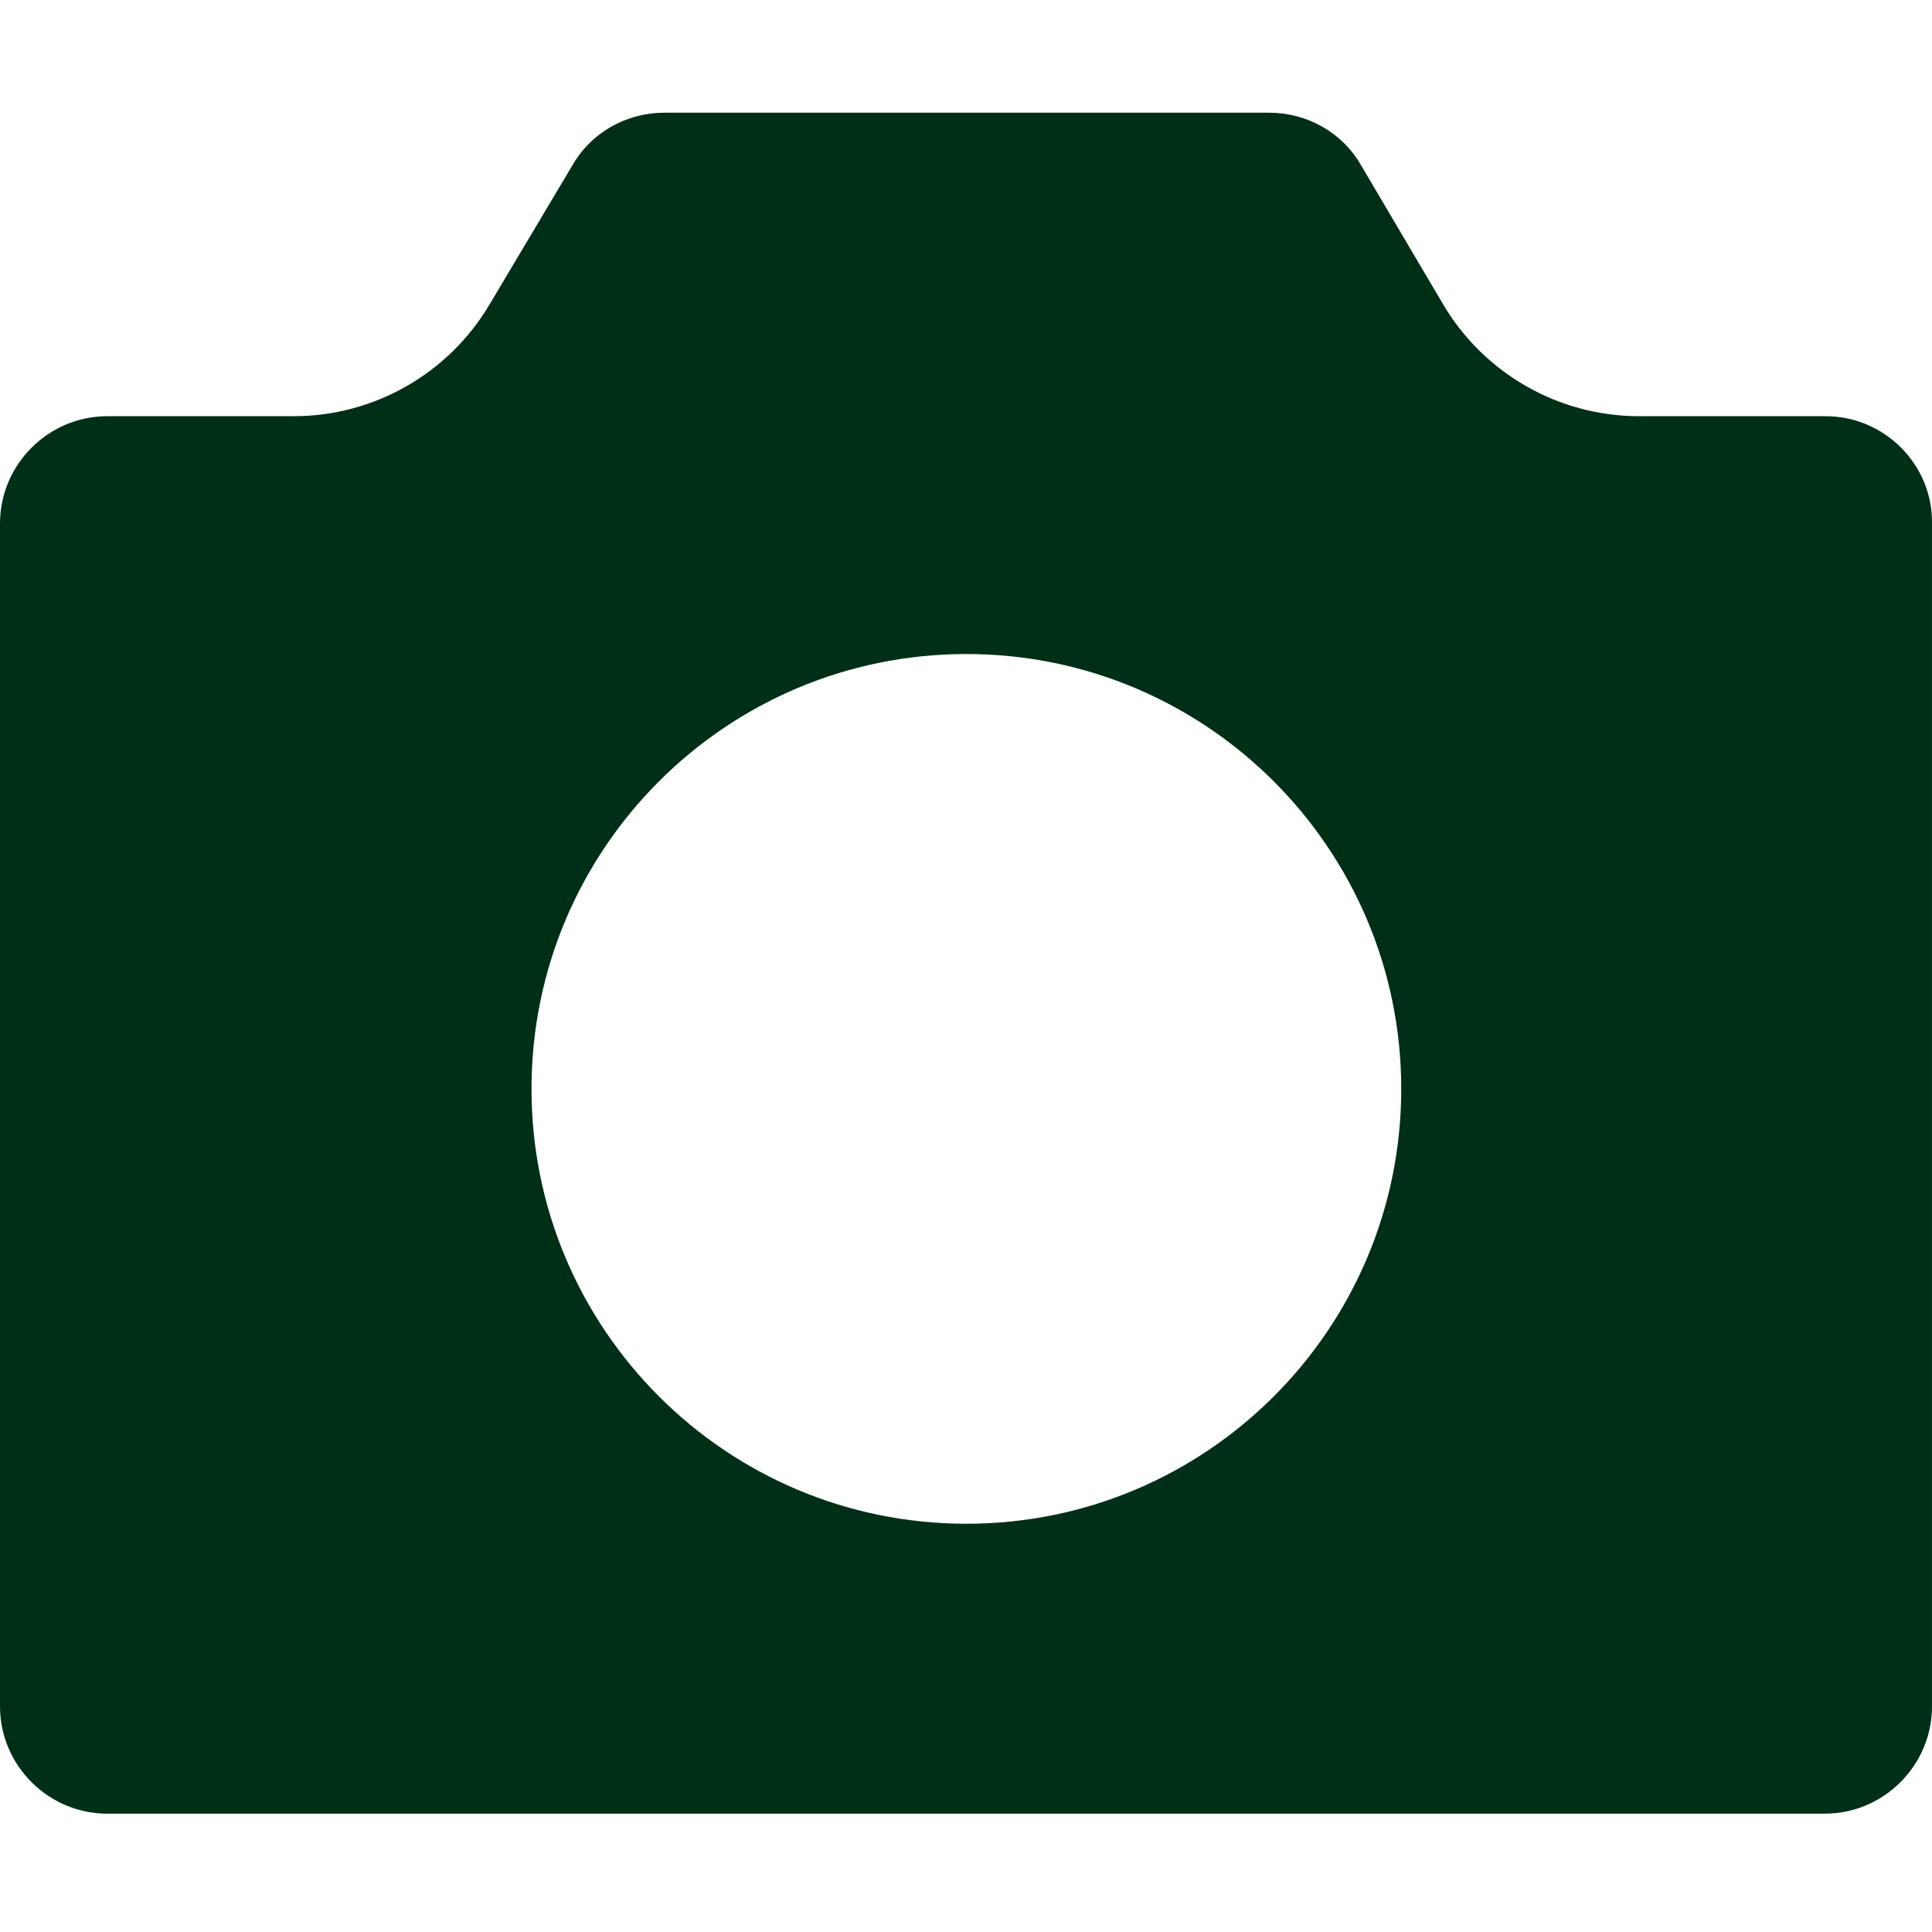
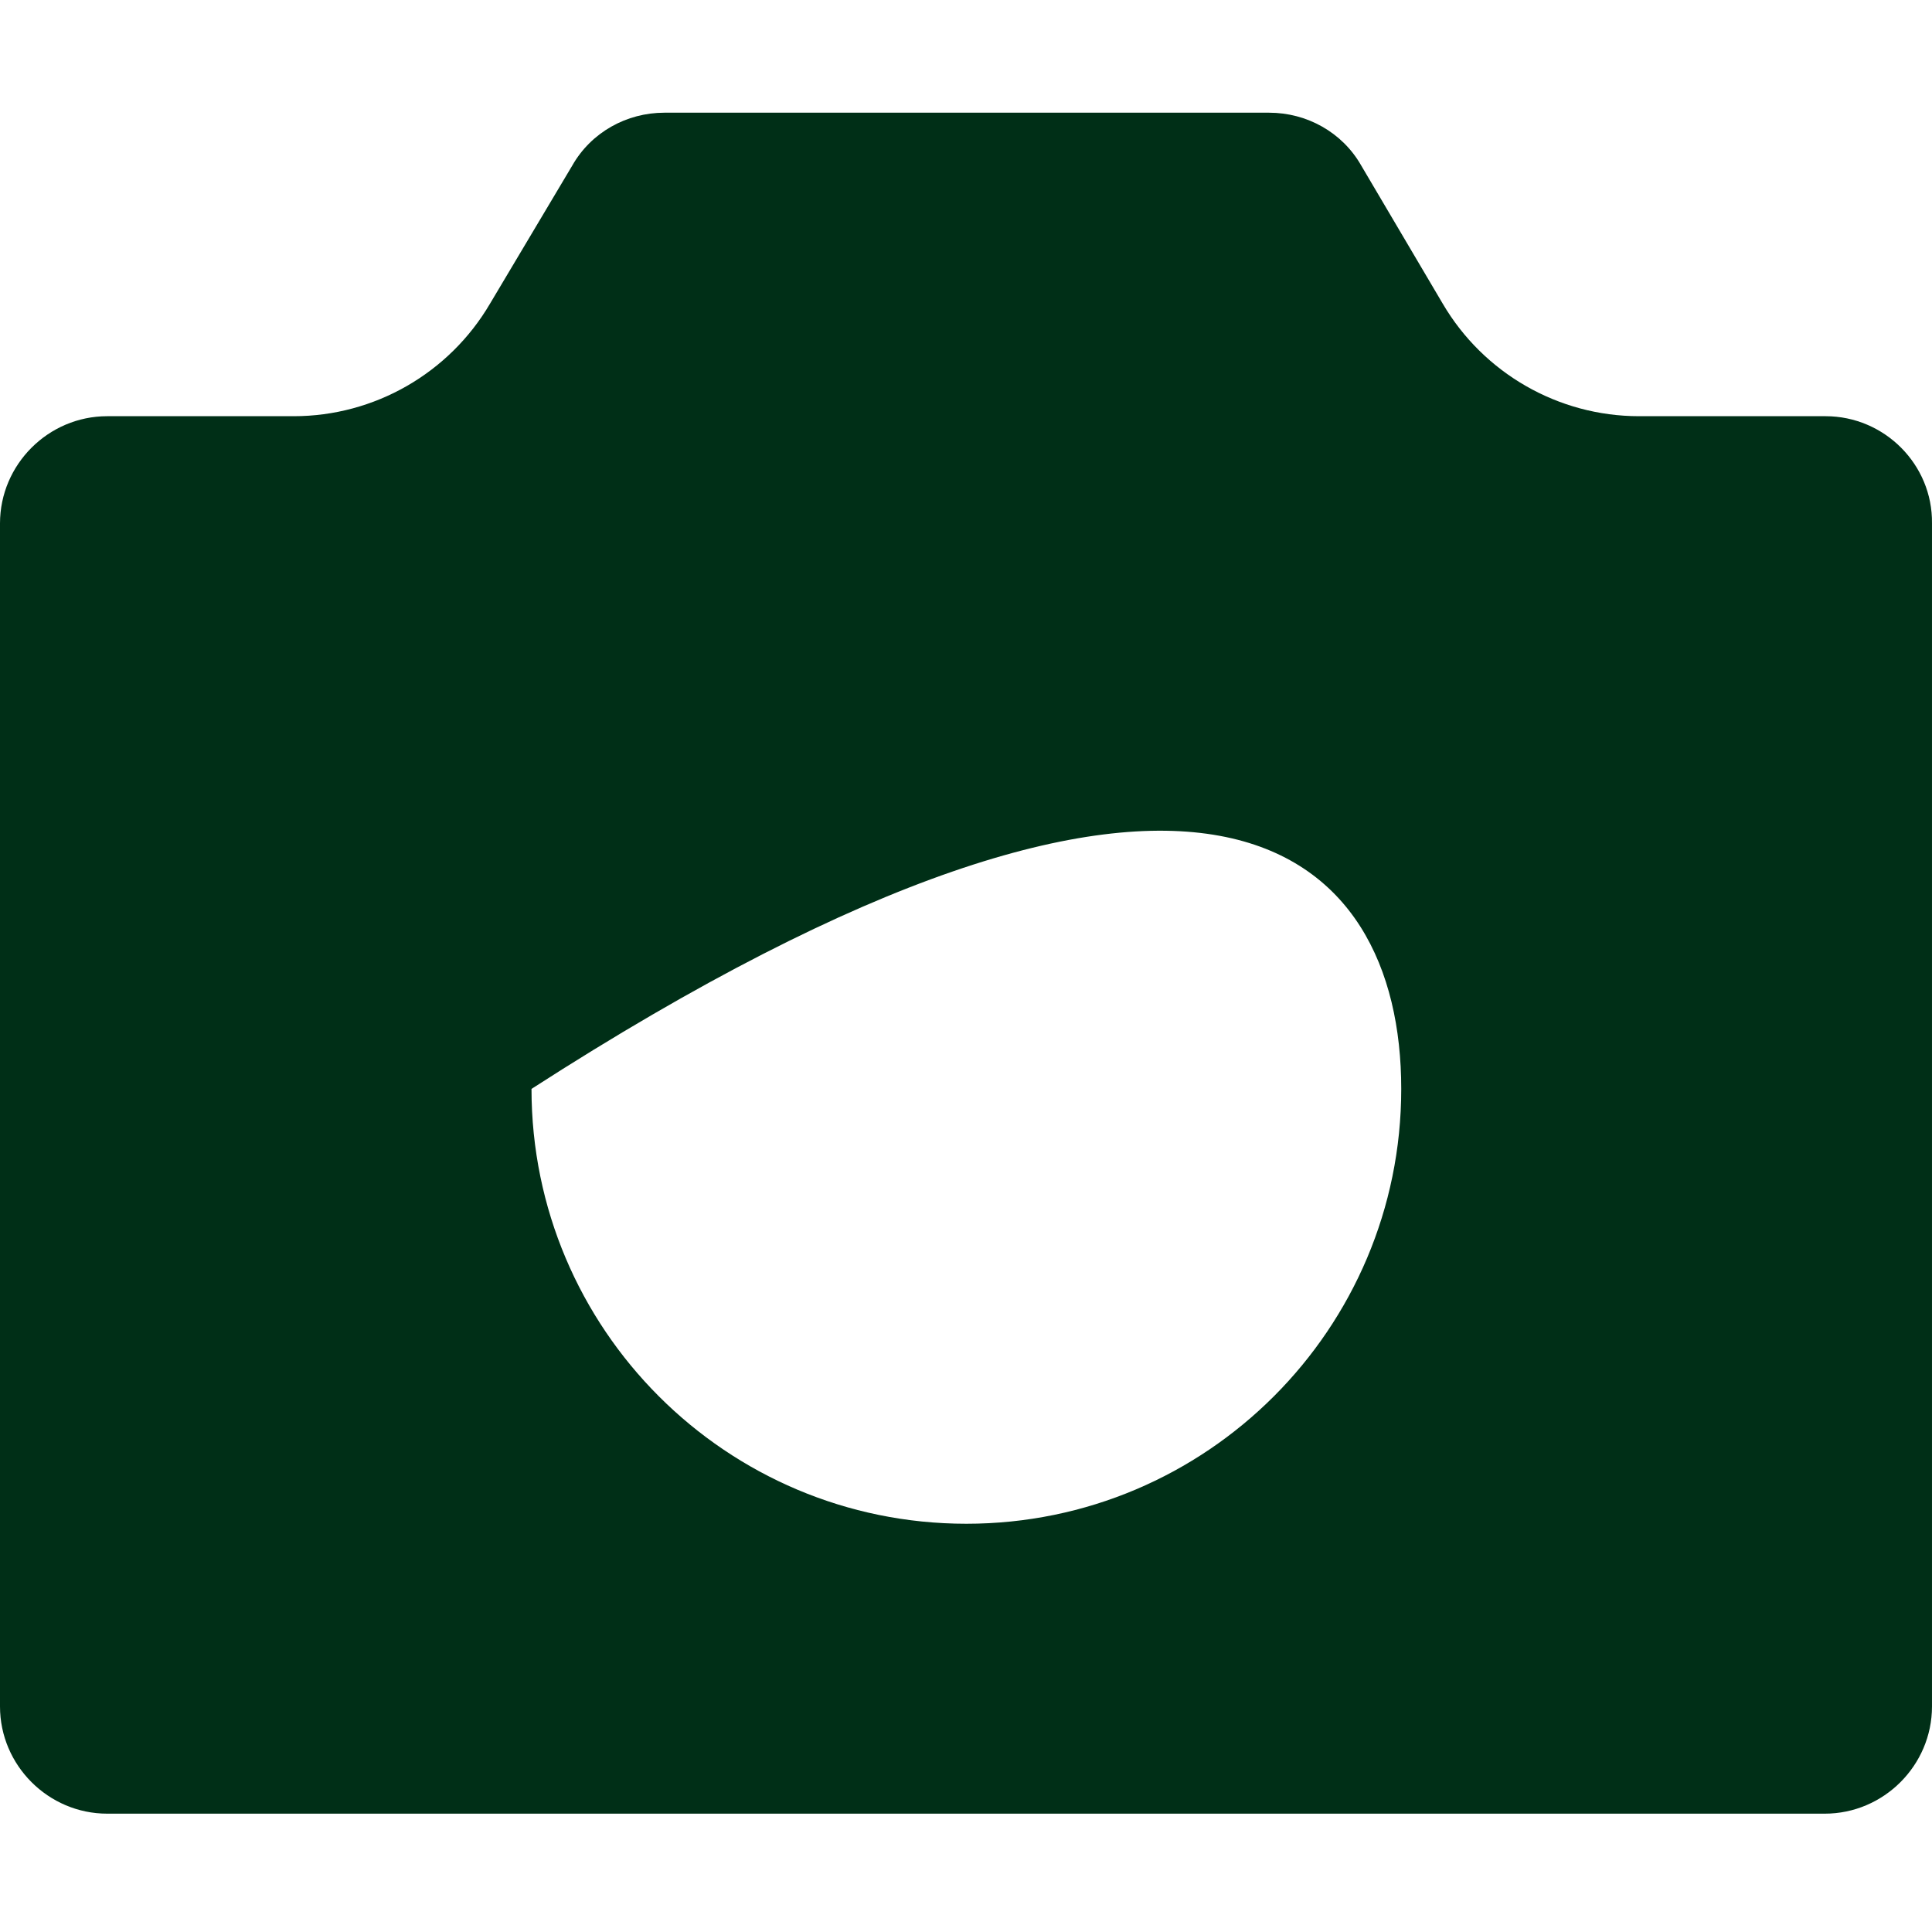
<svg xmlns="http://www.w3.org/2000/svg" width="240" height="240" viewBox="0 0 240 240" fill="none">
-   <path d="M226.775 51.702H203.61C193.575 51.702 184.29 46.356 179.225 37.728L169.097 20.565C166.752 16.438 162.344 14 157.655 14H82.532C77.843 14 73.435 16.438 71.09 20.565L60.867 37.728C55.803 46.356 46.518 51.702 36.483 51.702H13.318C6.002 51.702 0 57.704 0 65.02V211.983C0 219.298 6.002 225.3 13.318 225.3H226.681C233.997 225.3 239.999 219.298 239.999 211.983V65.02C240.093 57.704 234.09 51.702 226.775 51.702ZM120.046 189.286C90.222 189.286 66.025 165.09 66.025 135.266C66.025 105.442 90.222 81.245 120.046 81.245C149.87 81.245 174.067 105.442 174.067 135.266C174.067 165.09 149.87 189.286 120.046 189.286Z" fill="#002F17" />
+   <path d="M226.775 51.702H203.61C193.575 51.702 184.29 46.356 179.225 37.728L169.097 20.565C166.752 16.438 162.344 14 157.655 14H82.532C77.843 14 73.435 16.438 71.09 20.565L60.867 37.728C55.803 46.356 46.518 51.702 36.483 51.702H13.318C6.002 51.702 0 57.704 0 65.02V211.983C0 219.298 6.002 225.3 13.318 225.3H226.681C233.997 225.3 239.999 219.298 239.999 211.983V65.02C240.093 57.704 234.09 51.702 226.775 51.702ZM120.046 189.286C90.222 189.286 66.025 165.09 66.025 135.266C149.87 81.245 174.067 105.442 174.067 135.266C174.067 165.09 149.87 189.286 120.046 189.286Z" fill="#002F17" />
</svg>